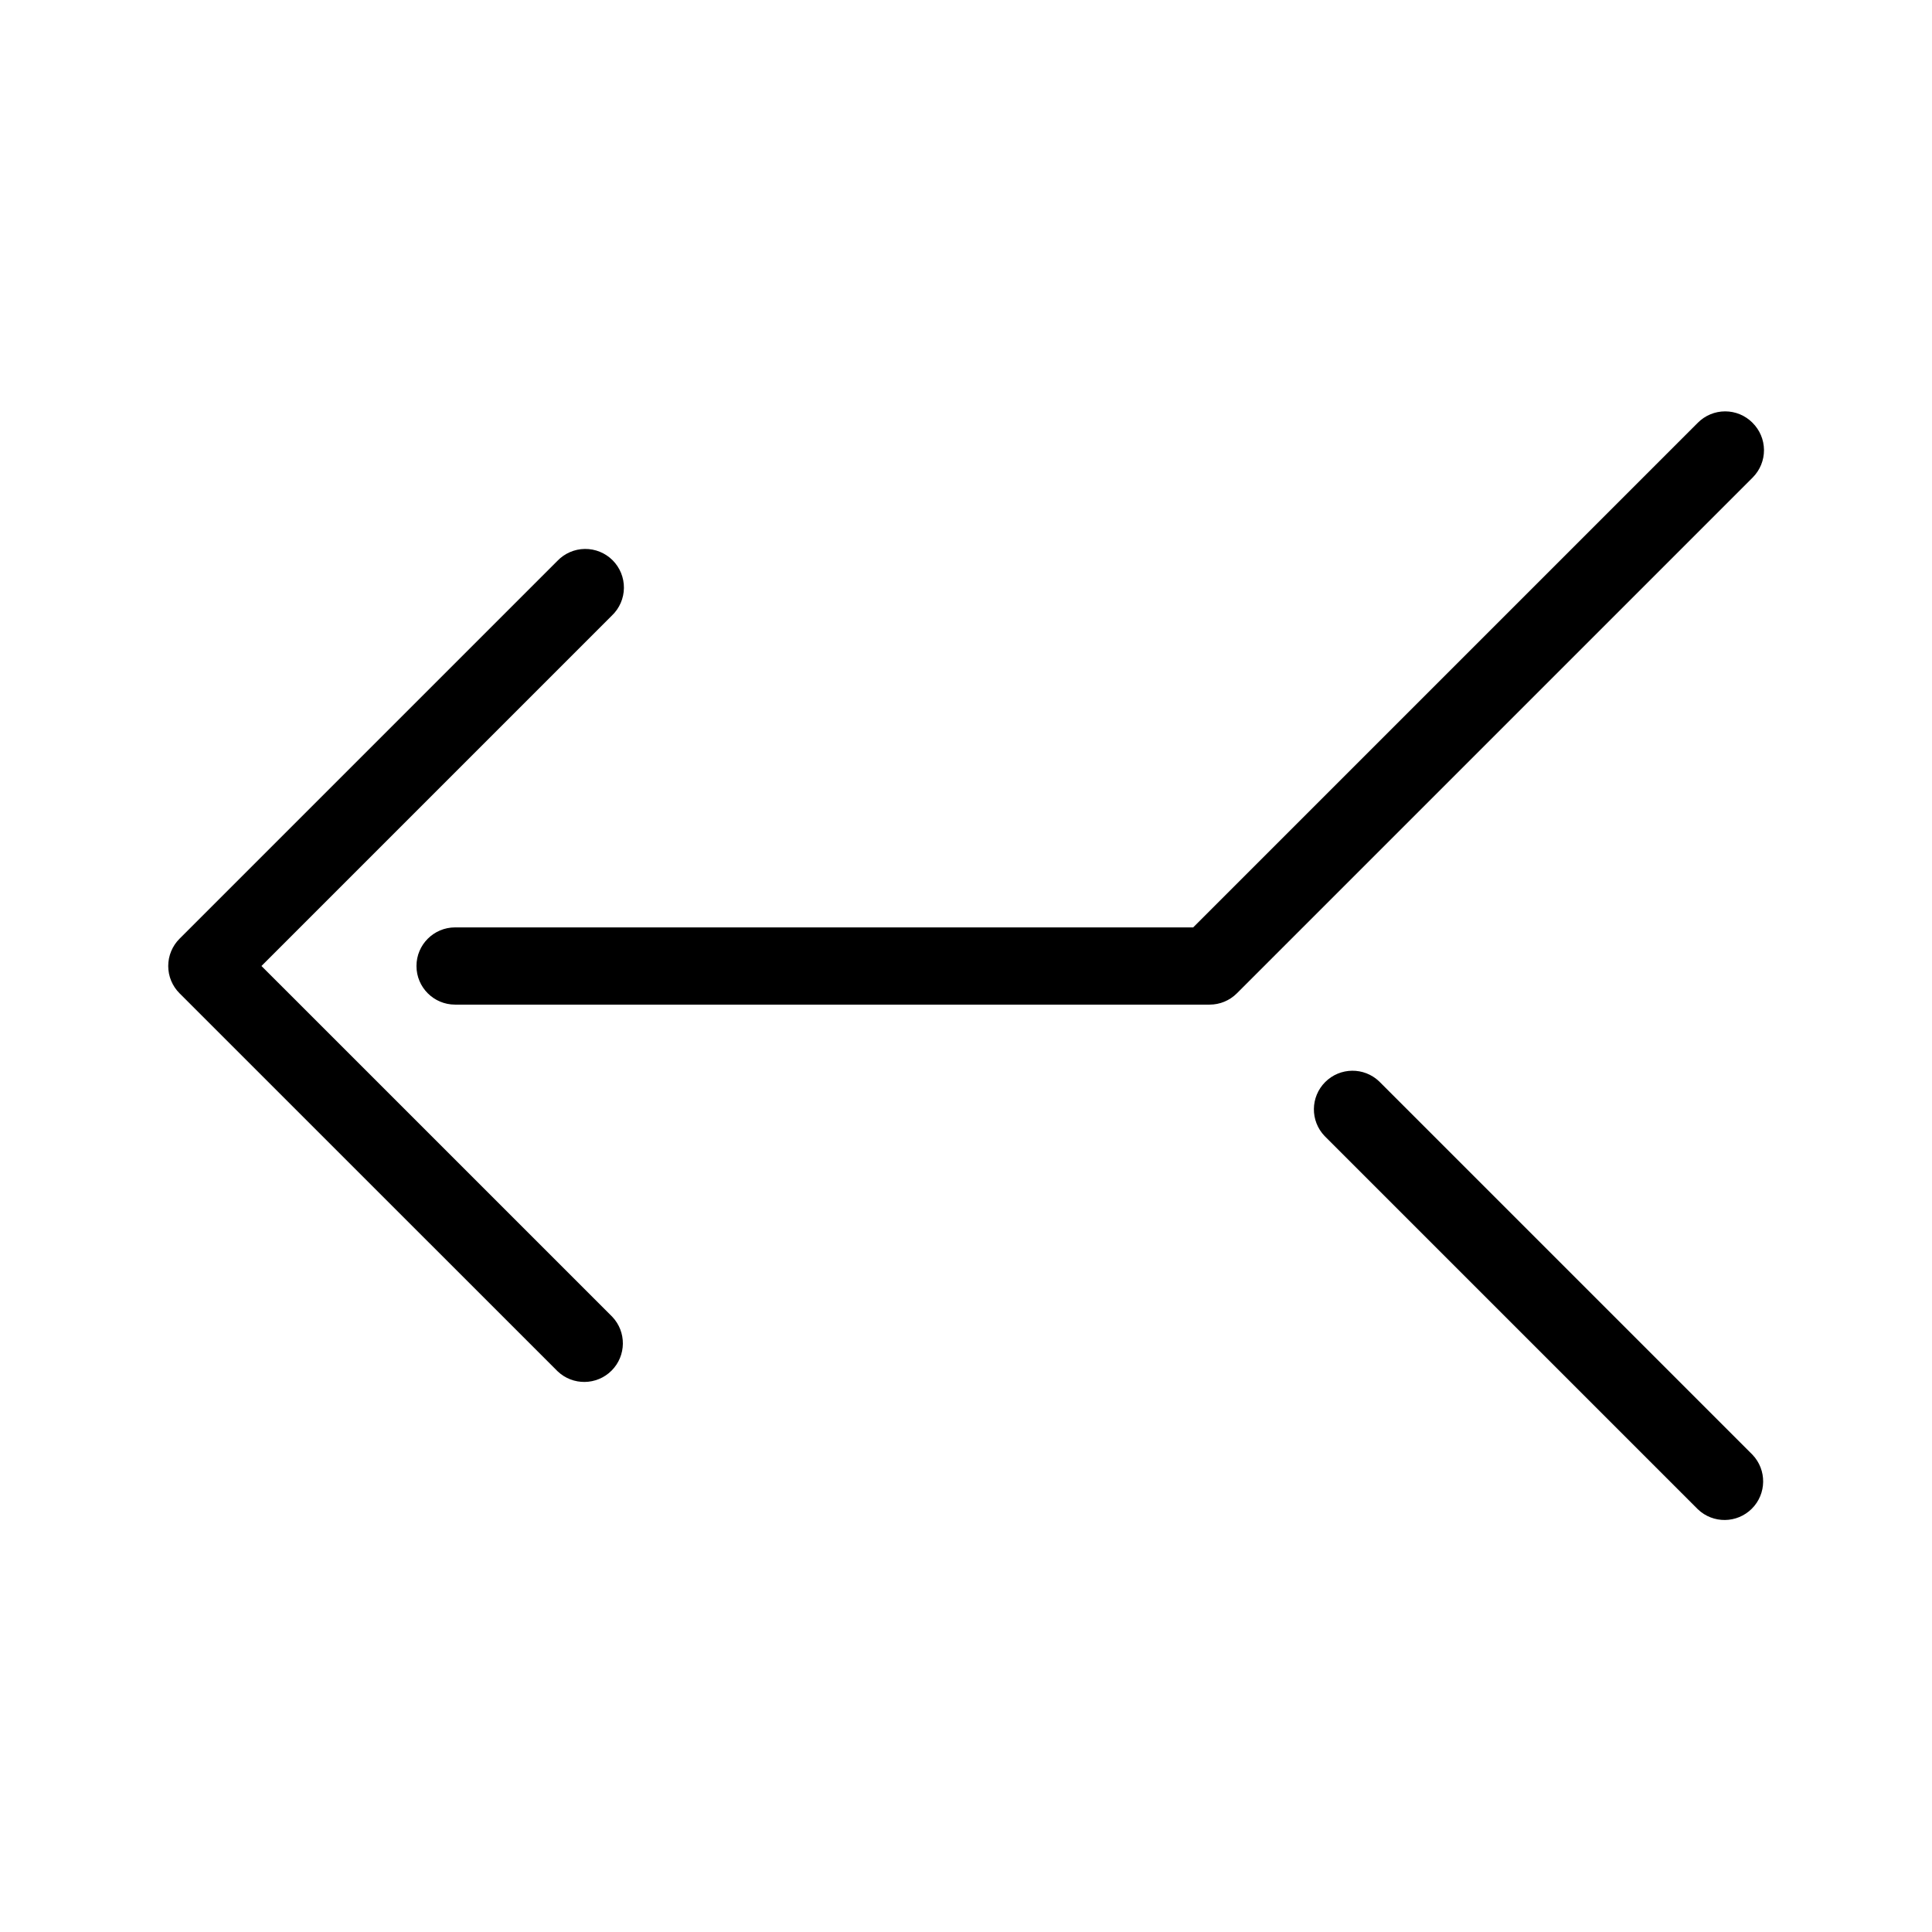
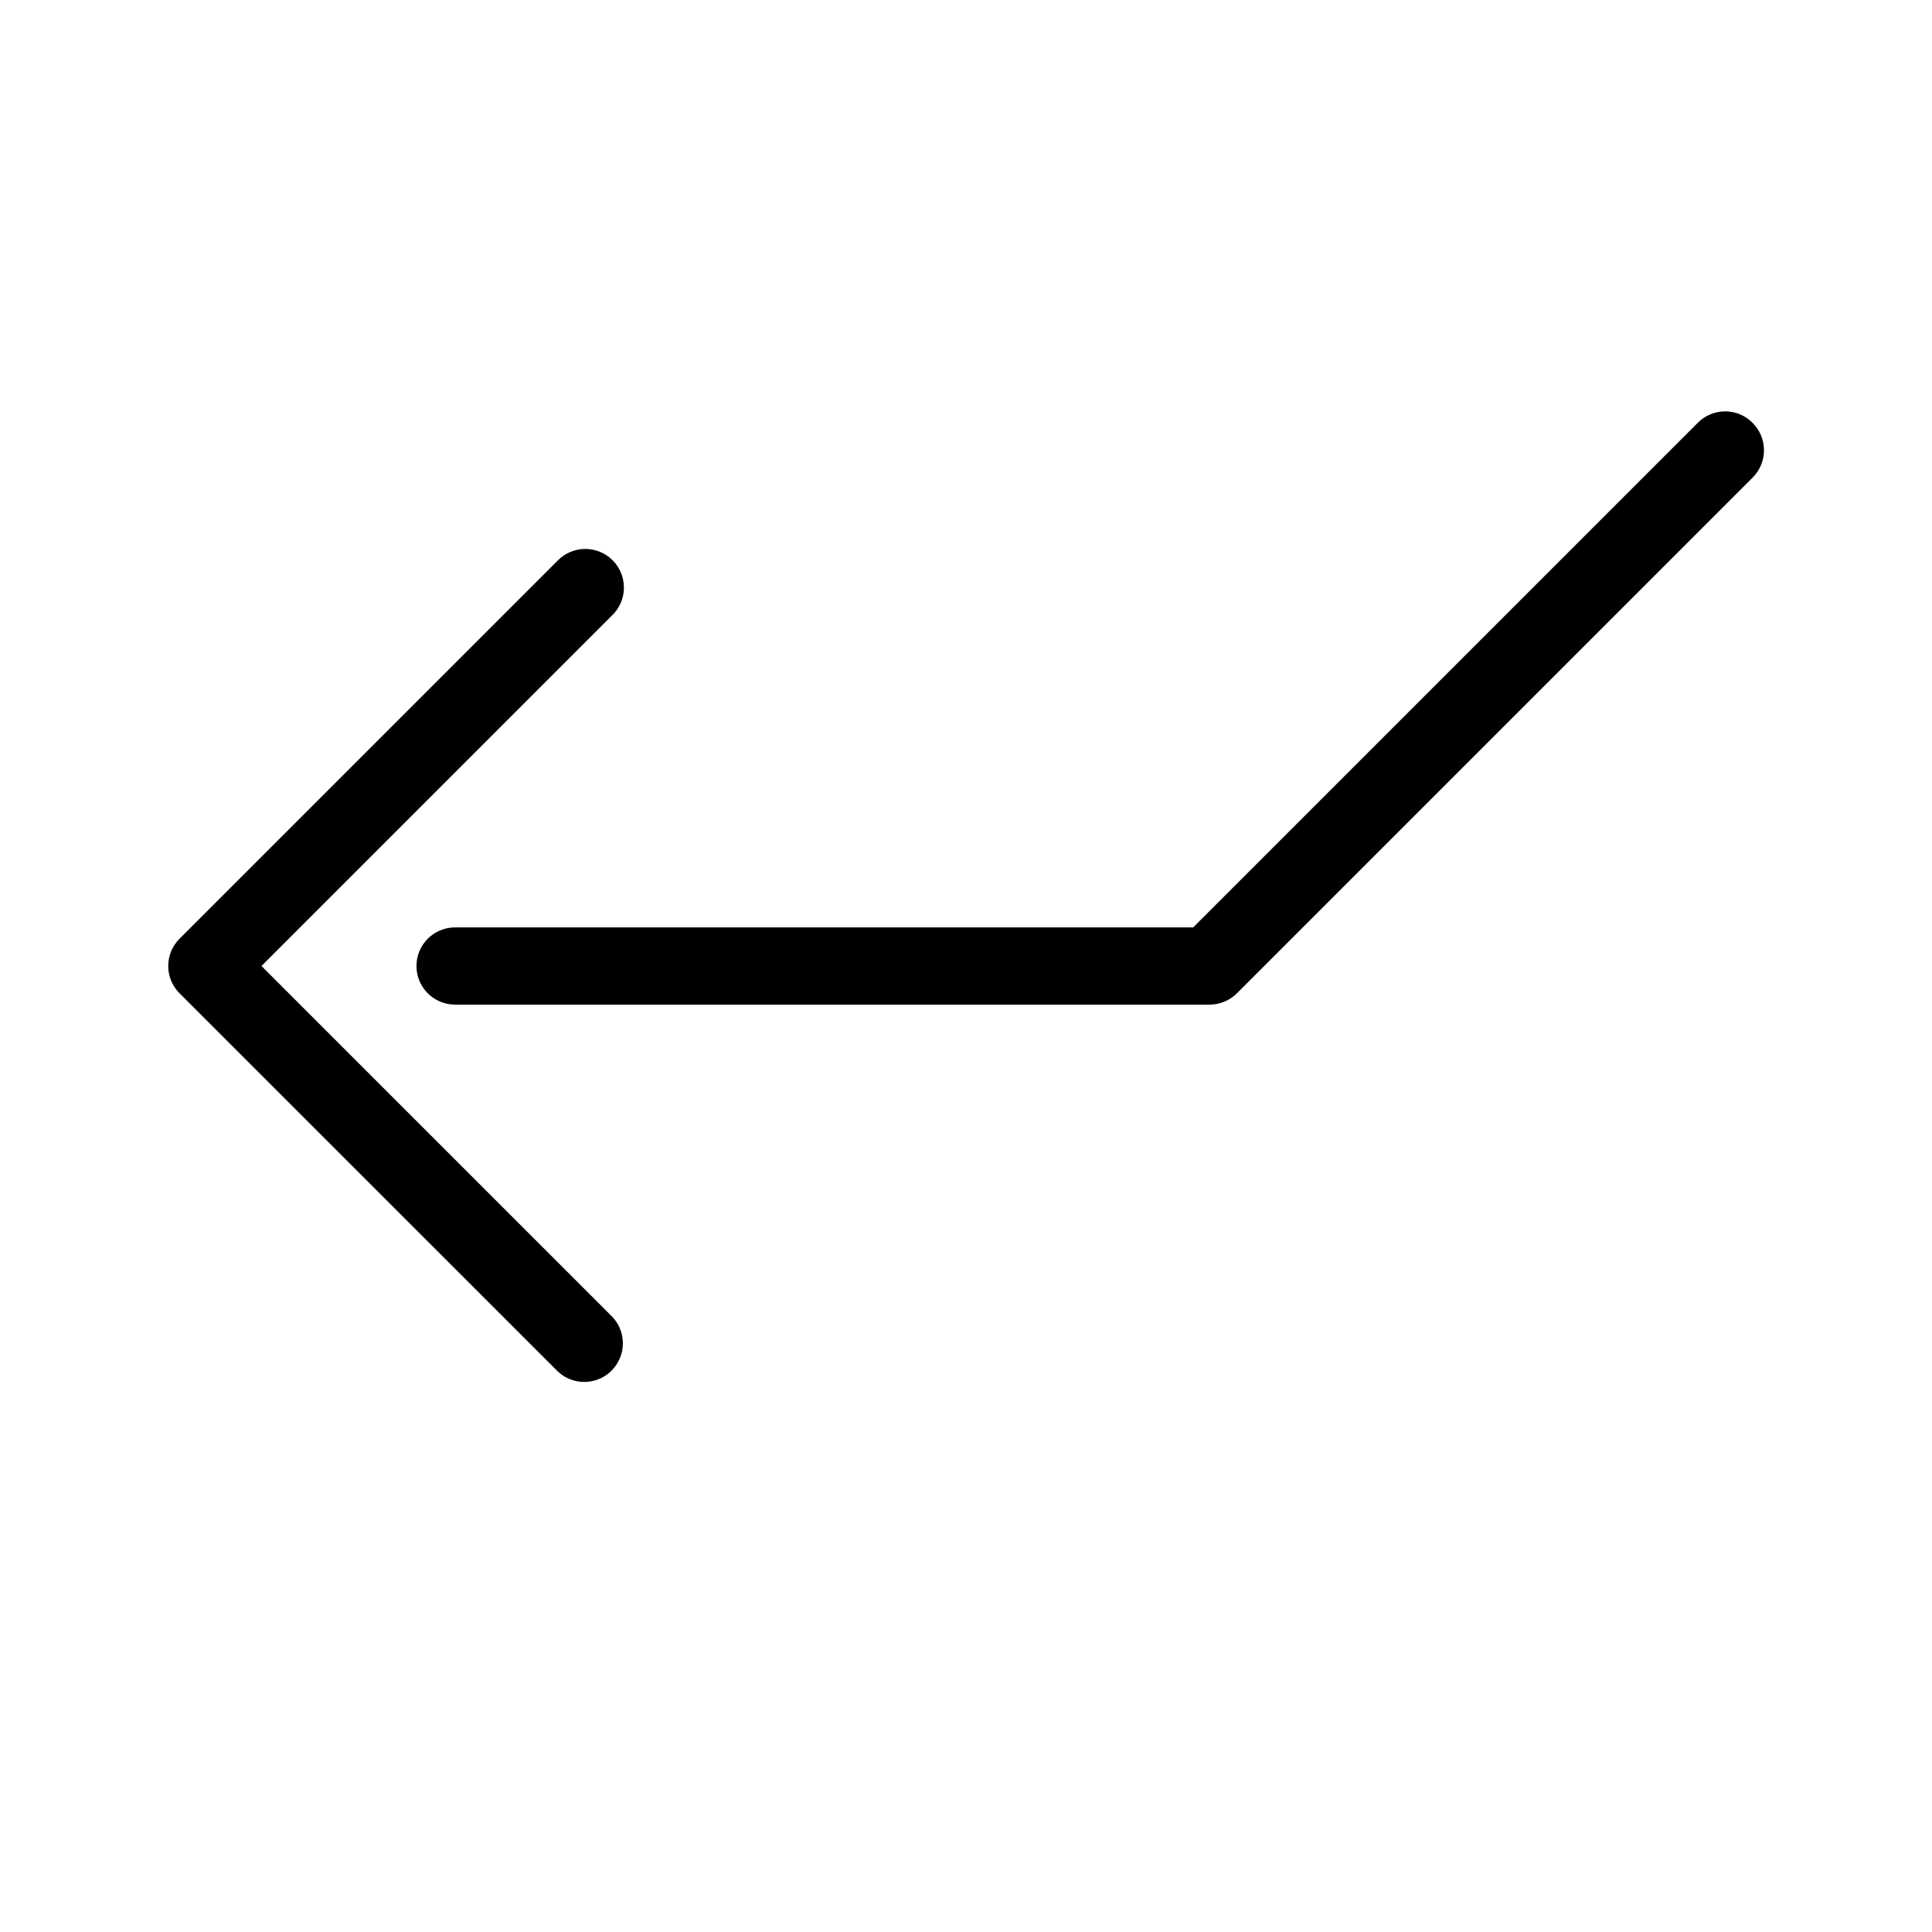
<svg xmlns="http://www.w3.org/2000/svg" fill="#000000" width="800px" height="800px" version="1.1" viewBox="144 144 512 512">
  <g>
    <path d="m213.29 400 92.891-92.891c1.992-1.902 3.133-4.527 3.164-7.285 0.031-2.754-1.051-5.402-2.996-7.352-1.949-1.949-4.602-3.027-7.356-2.996-2.754 0.031-5.379 1.172-7.281 3.164l-100.13 100.13c-1.922 1.914-3 4.519-3 7.234 0 2.715 1.078 5.316 3 7.234l100.18 100.16c4.019 3.84 10.375 3.766 14.305-0.164 3.934-3.934 4.008-10.285 0.164-14.305z" />
    <path d="m608.42 256.02c-1.918-1.922-4.519-3.004-7.234-3.004s-5.316 1.082-7.234 3.004l-133.75 133.75h-195.6c-5.652 0-10.234 4.582-10.234 10.234 0 5.648 4.582 10.23 10.234 10.23h199.95c2.711 0.008 5.309-1.07 7.227-2.988l136.75-136.75h-0.004c1.91-1.934 2.969-4.543 2.949-7.258-0.023-2.715-1.121-5.309-3.059-7.211z" />
-     <path d="m509.5 430.59c-4.023-3.844-10.375-3.769-14.309 0.164-3.93 3.93-4.004 10.285-0.16 14.305l98.918 98.918c4.019 3.844 10.375 3.769 14.305-0.16 3.934-3.934 4.008-10.285 0.164-14.309z" />
  </g>
</svg>